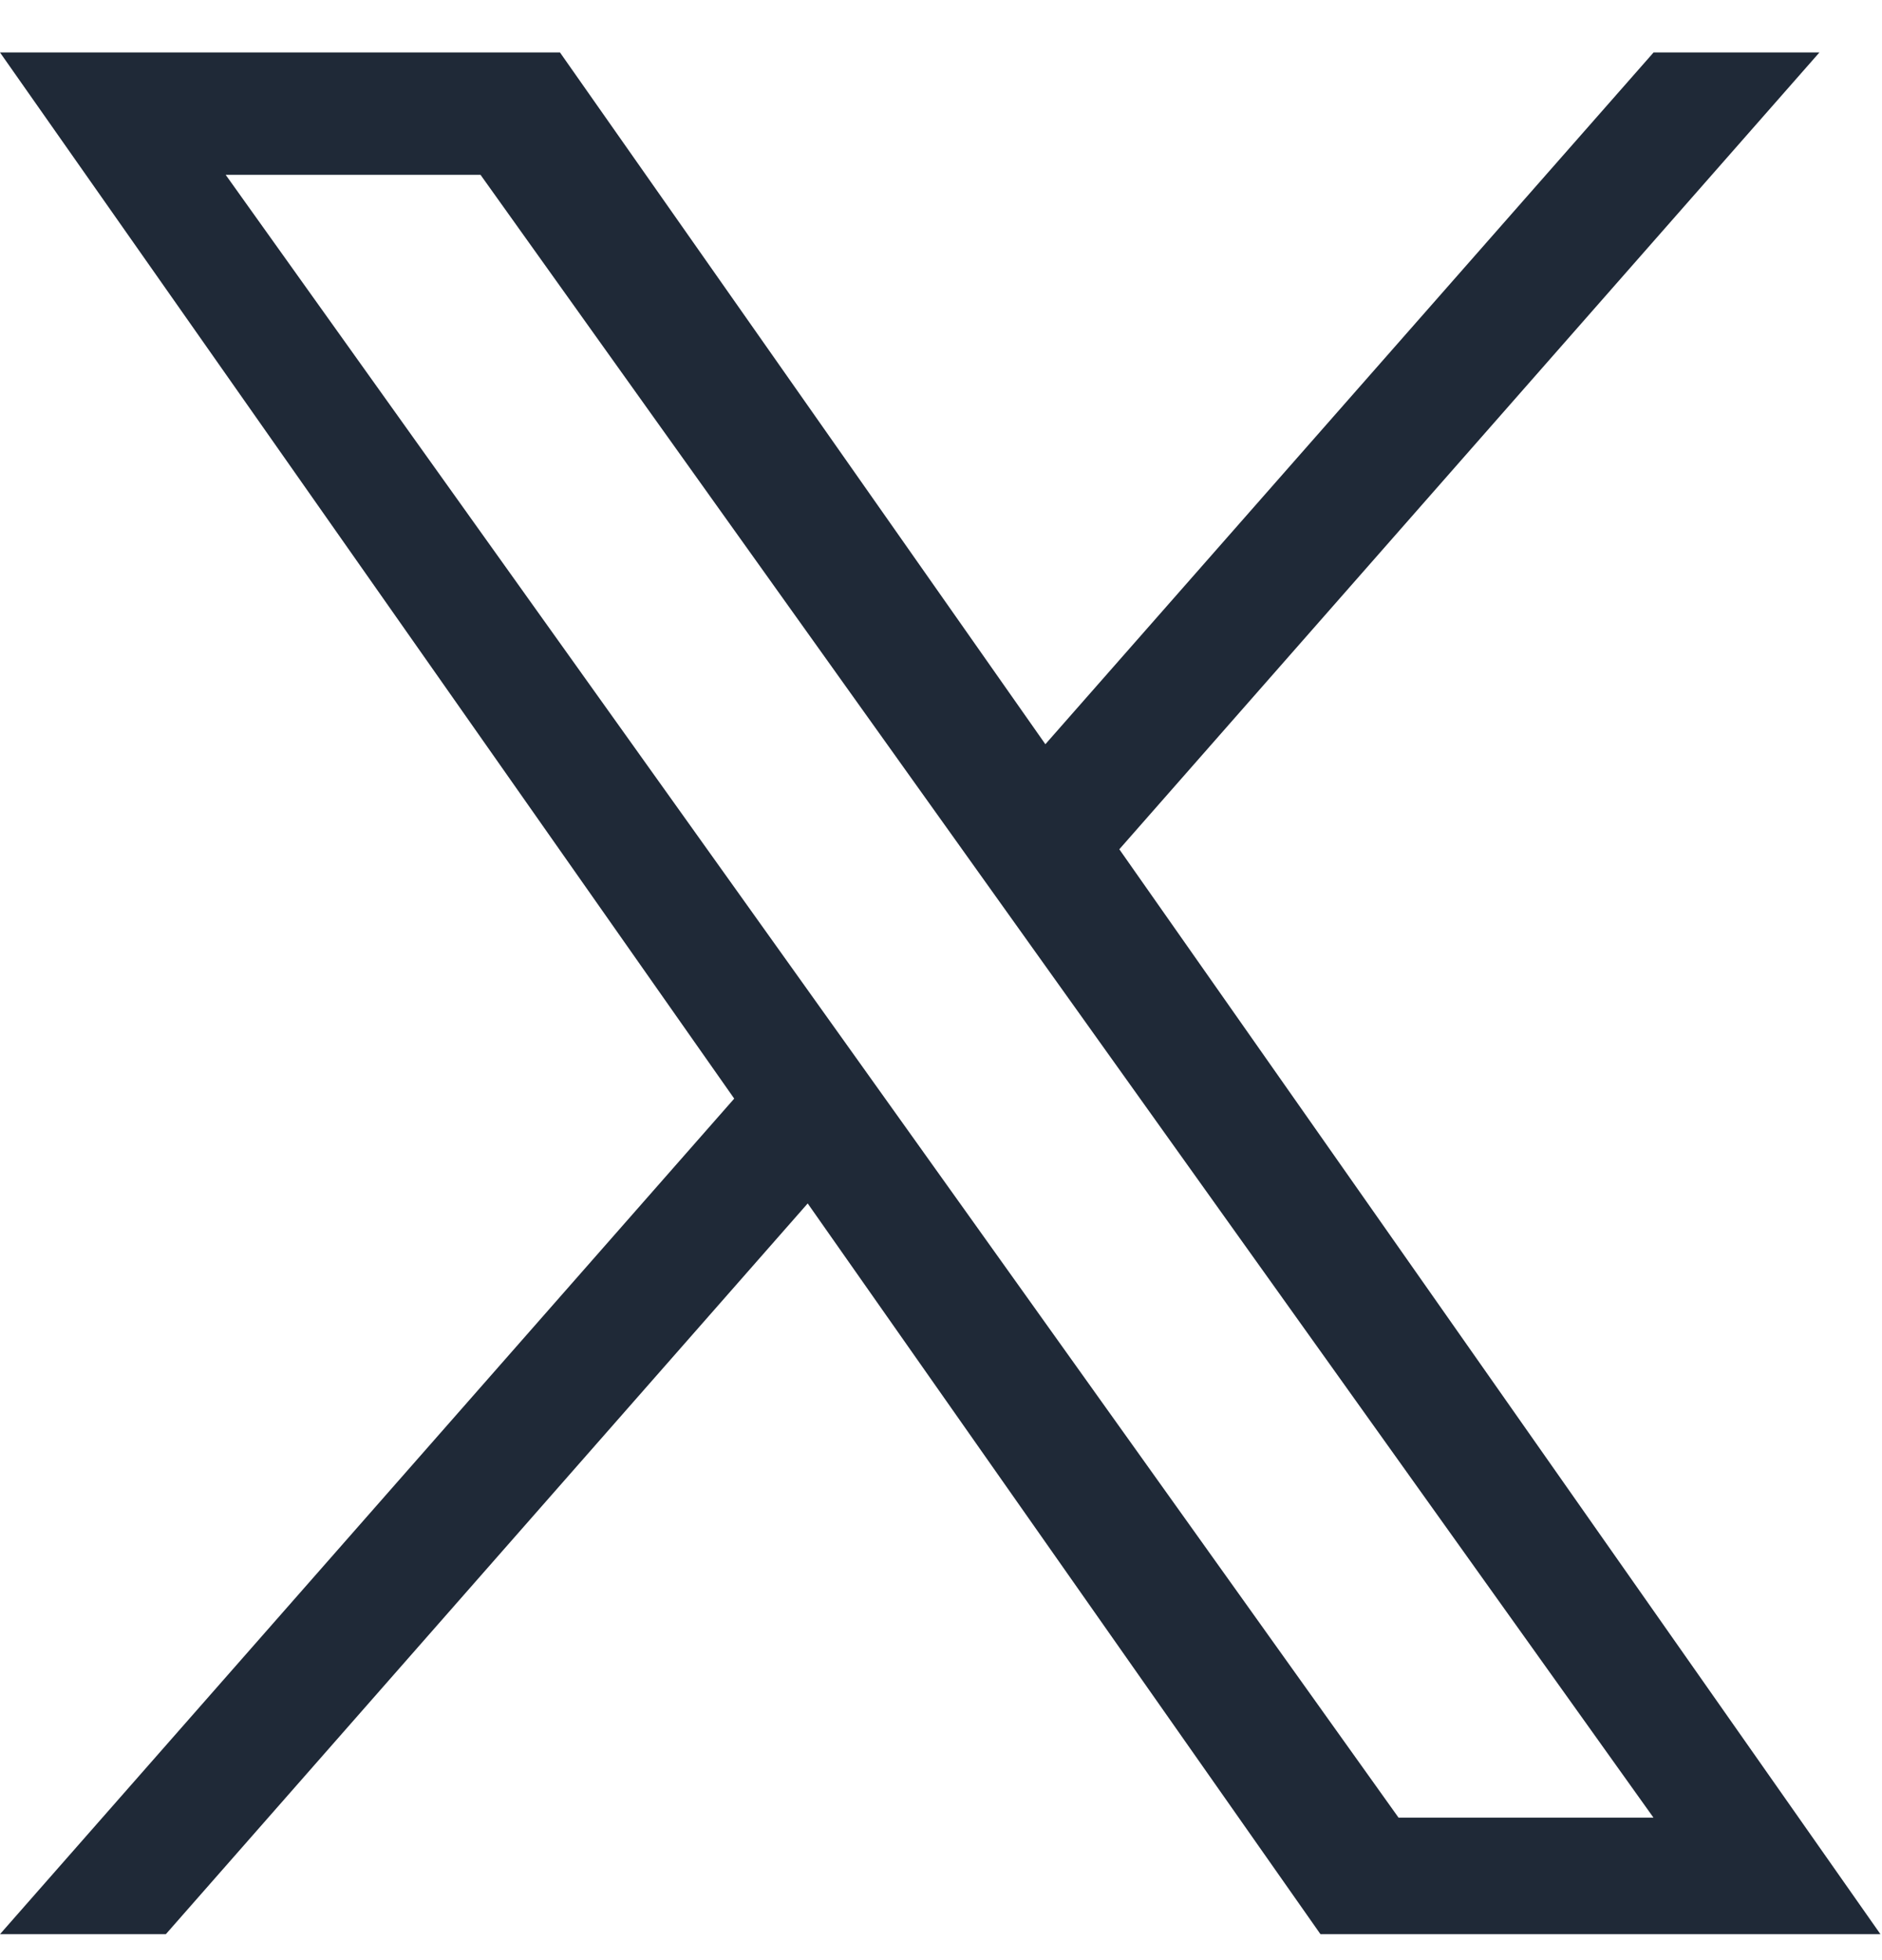
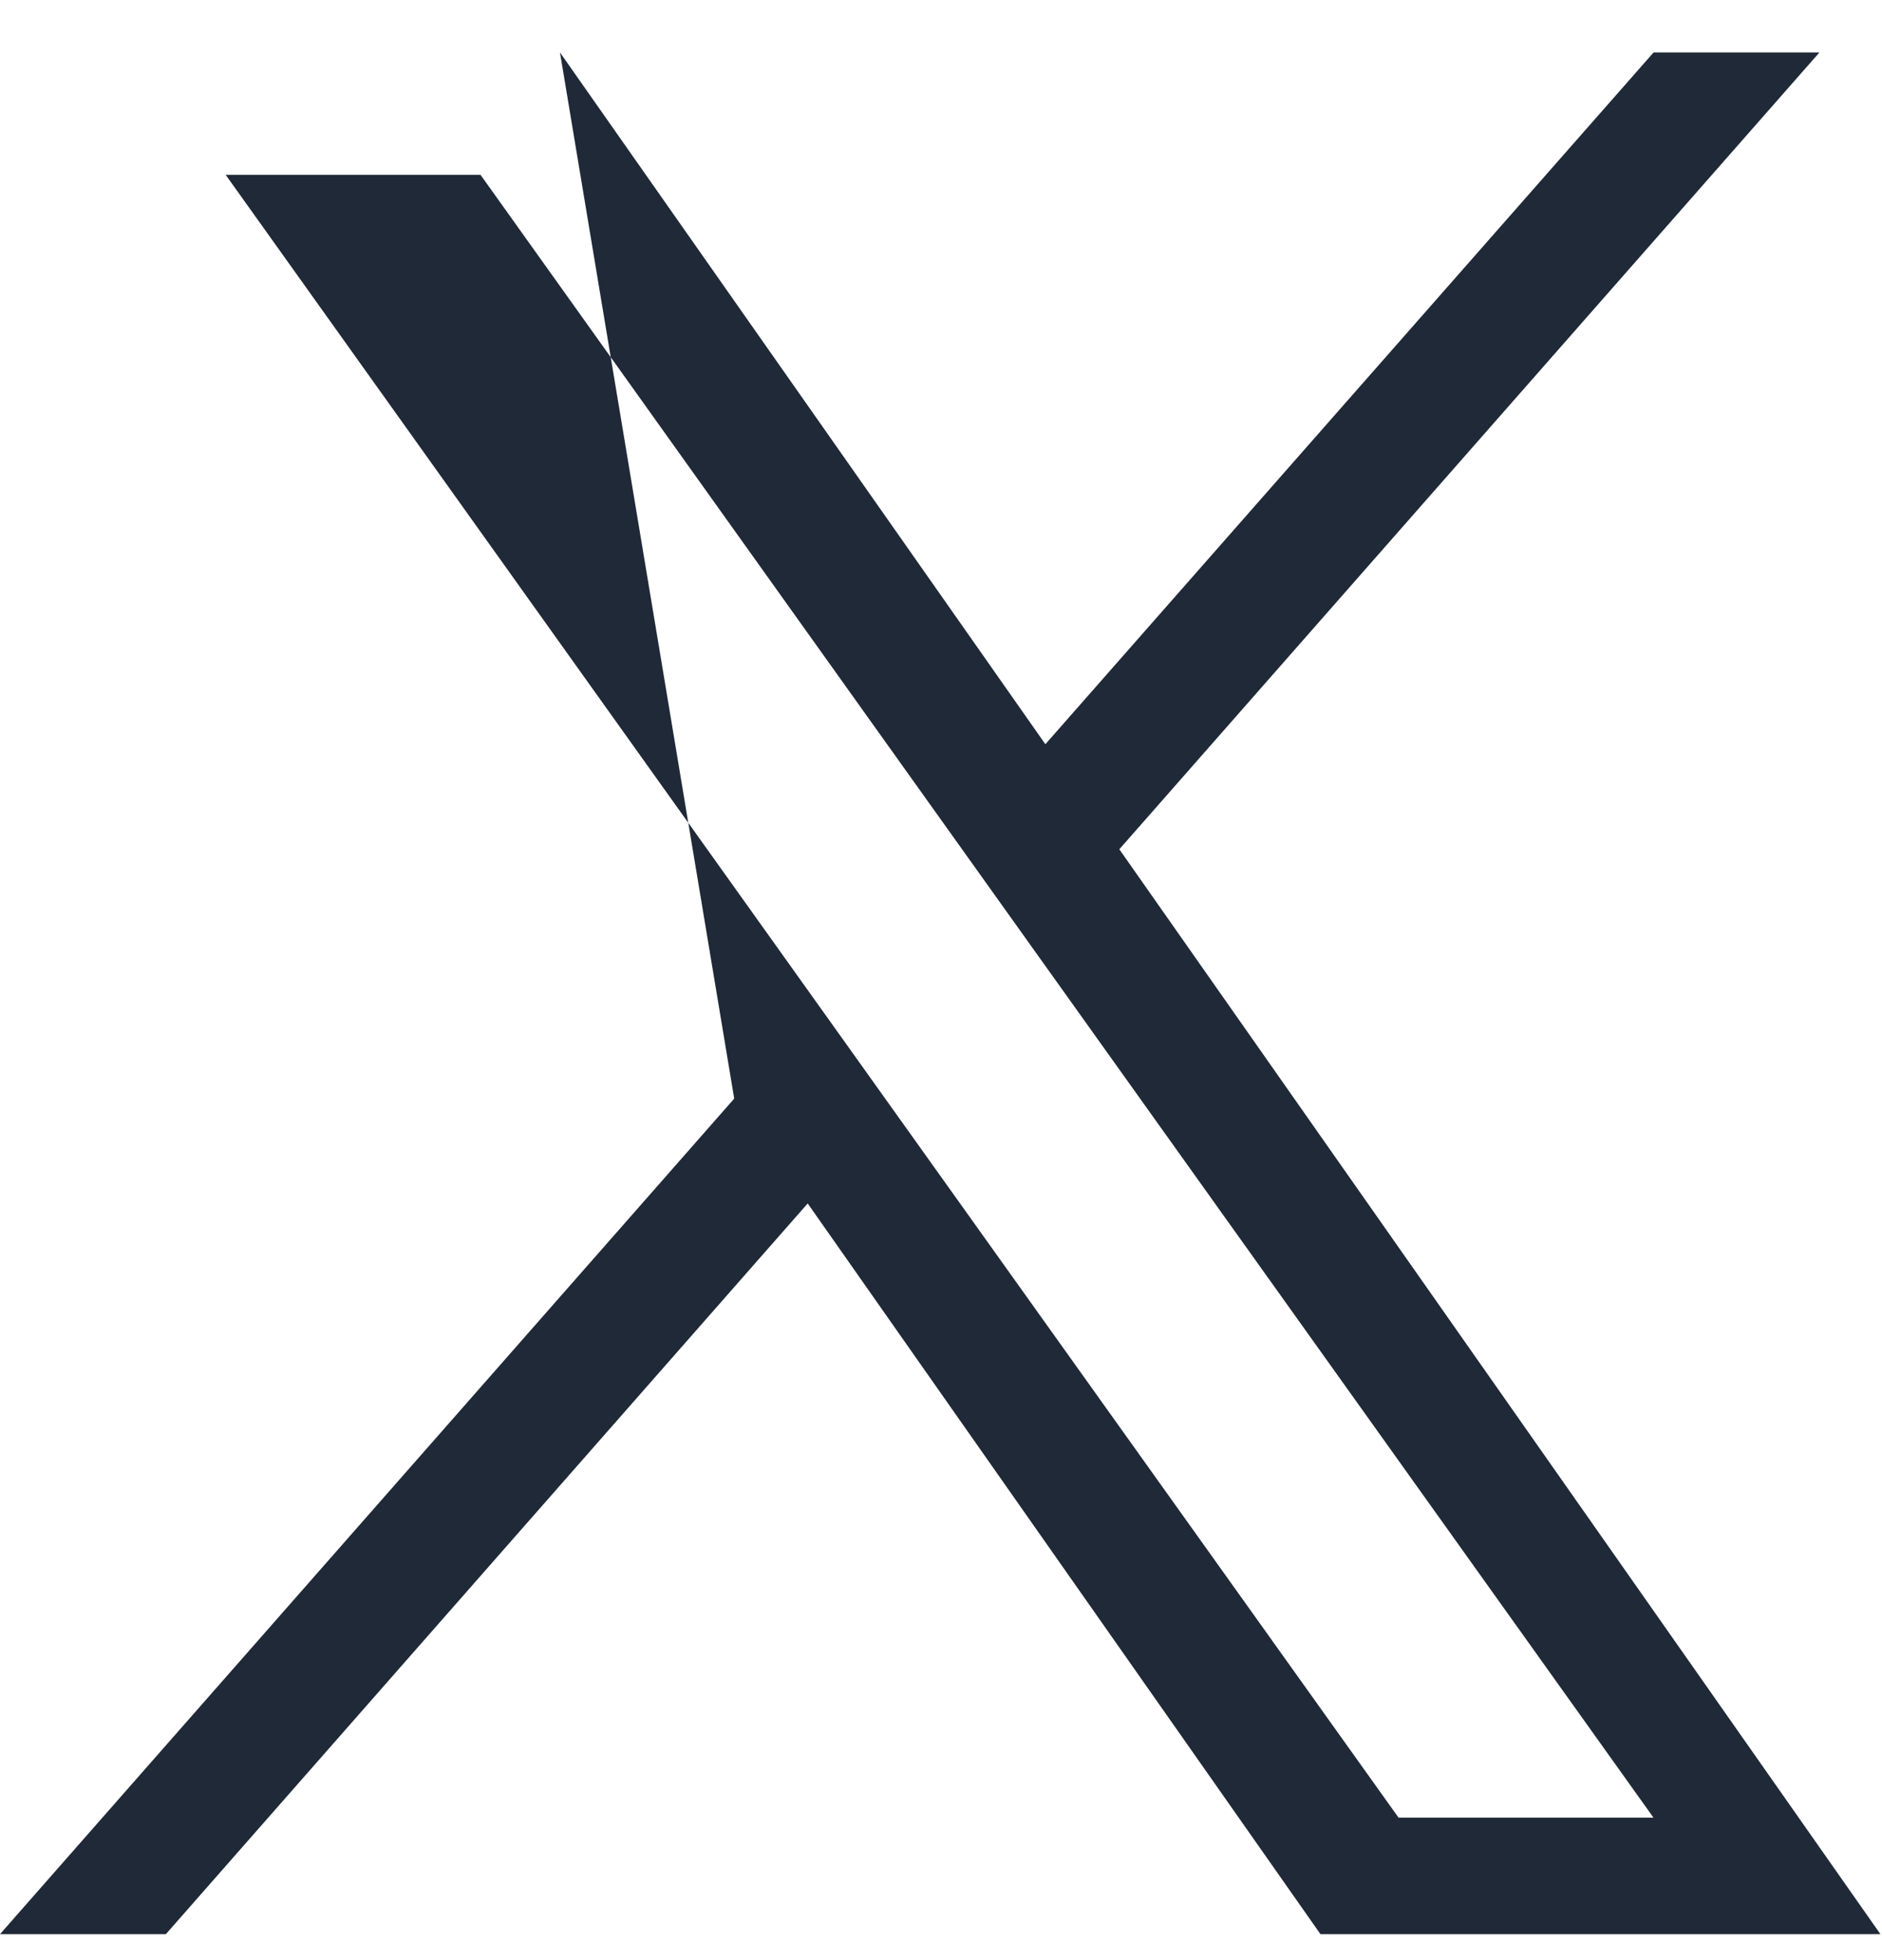
<svg xmlns="http://www.w3.org/2000/svg" width="24" height="25" viewBox="0 0 24 25" fill="none">
-   <path d="M14.274 10.832L23.202 0.669H21.087L13.331 9.492L7.141 0.669H0L9.363 14.012L0 24.669H2.115L10.3 15.349L16.839 24.669H23.98M2.878 2.23H6.128L21.086 23.183H17.835" fill="#1F2937" />
+   <path d="M14.274 10.832L23.202 0.669H21.087L13.331 9.492L7.141 0.669L9.363 14.012L0 24.669H2.115L10.3 15.349L16.839 24.669H23.98M2.878 2.23H6.128L21.086 23.183H17.835" fill="#1F2937" />
</svg>